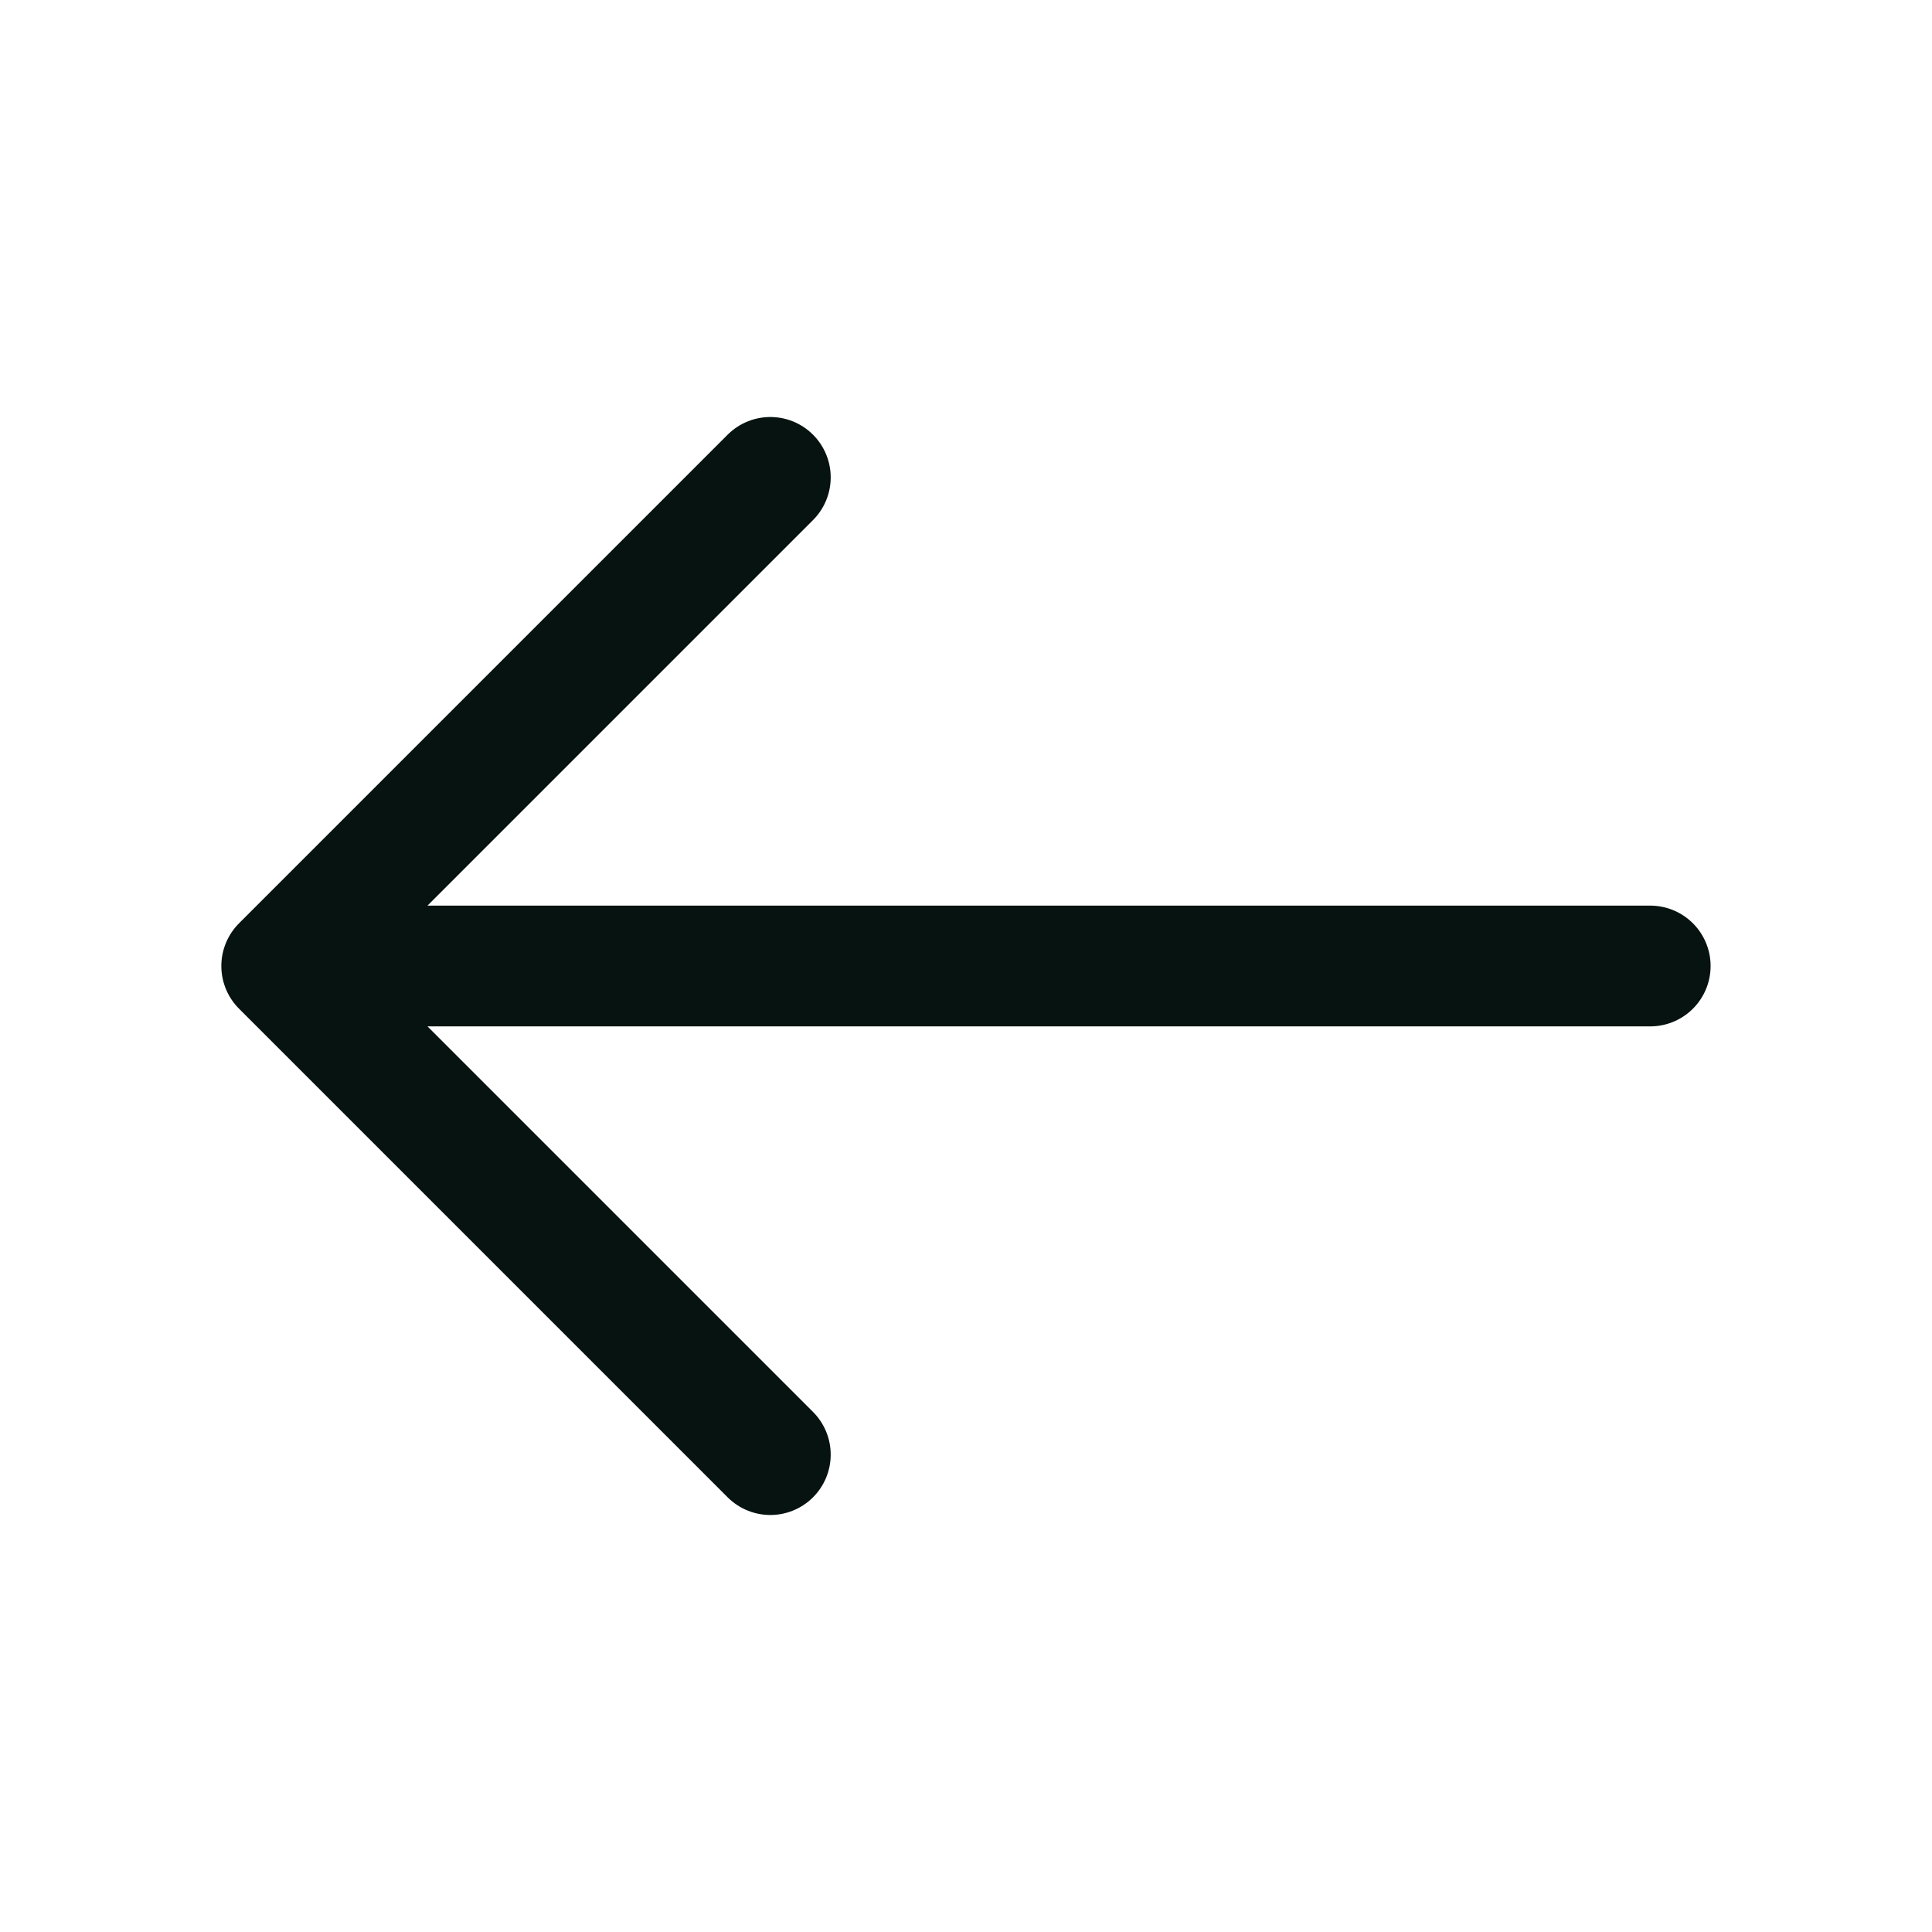
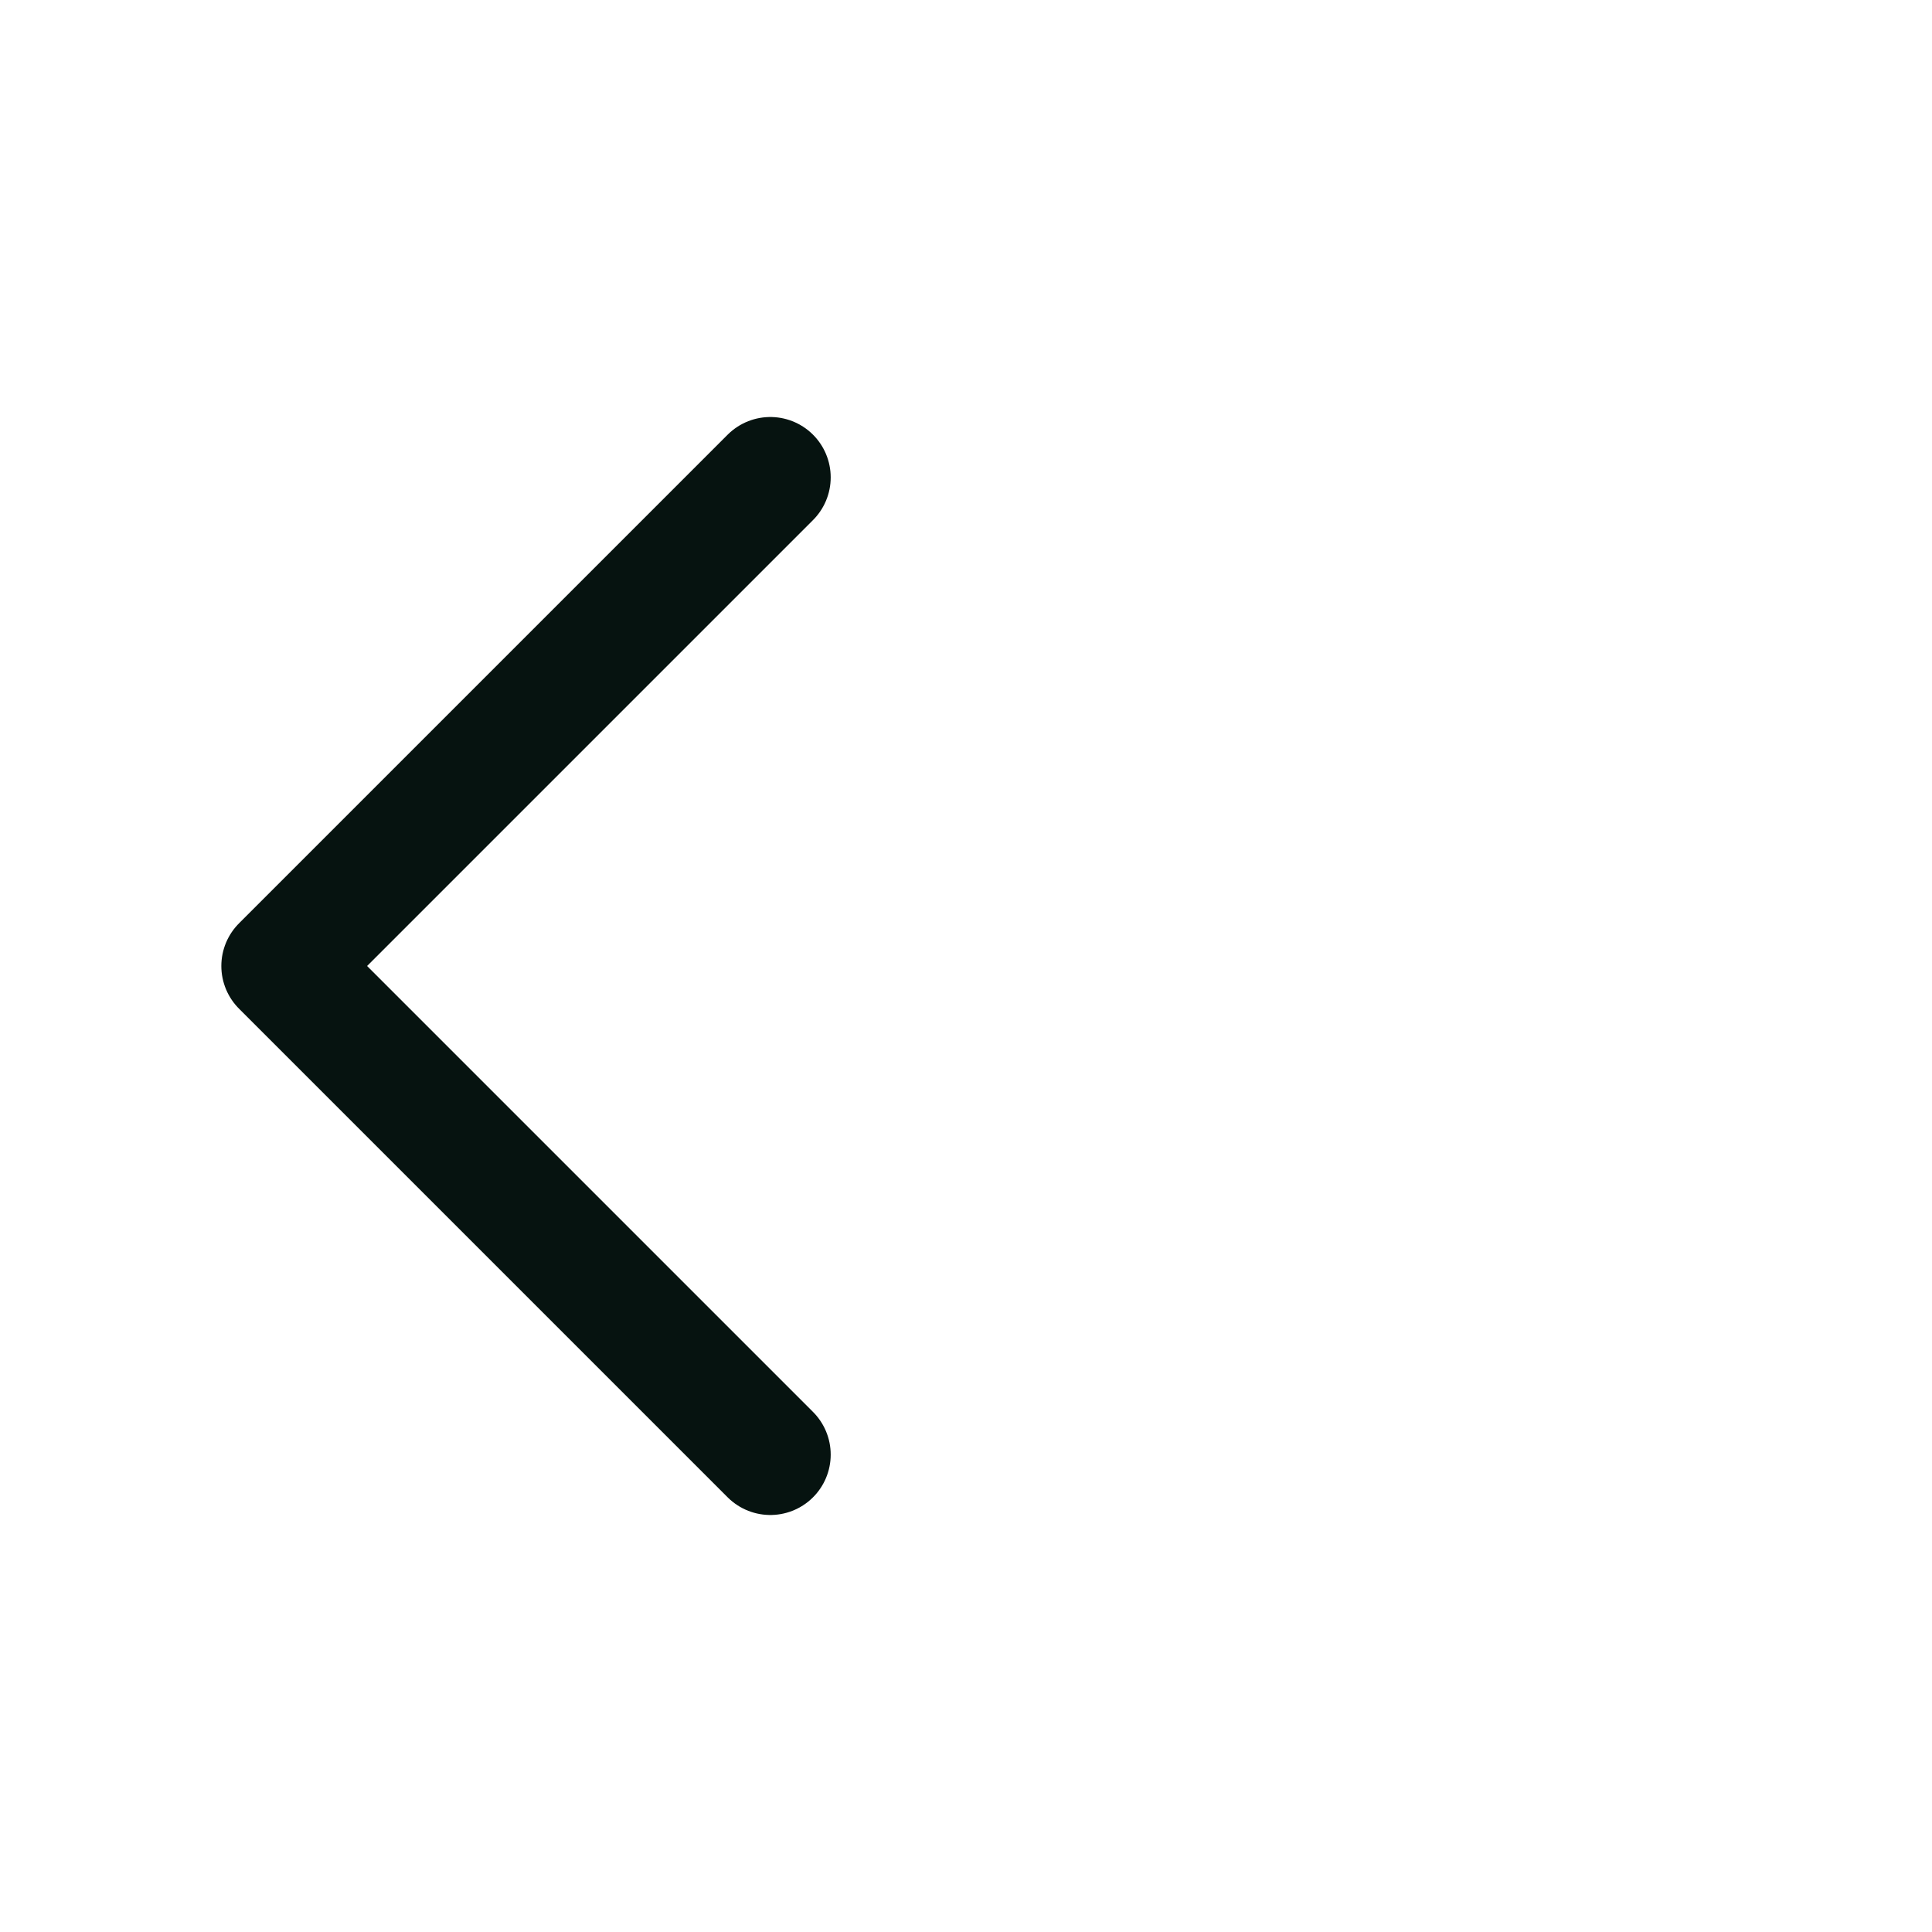
<svg xmlns="http://www.w3.org/2000/svg" width="32" height="32" viewBox="0 0 32 32" fill="none">
  <path d="M12.759 7.907L4.666 16L12.759 24.093" stroke="#061310" stroke-width="2" stroke-miterlimit="10" stroke-linecap="round" stroke-linejoin="round" />
-   <path d="M27.333 16H4.893" stroke="#061310" stroke-width="2" stroke-miterlimit="10" stroke-linecap="round" stroke-linejoin="round" />
</svg>